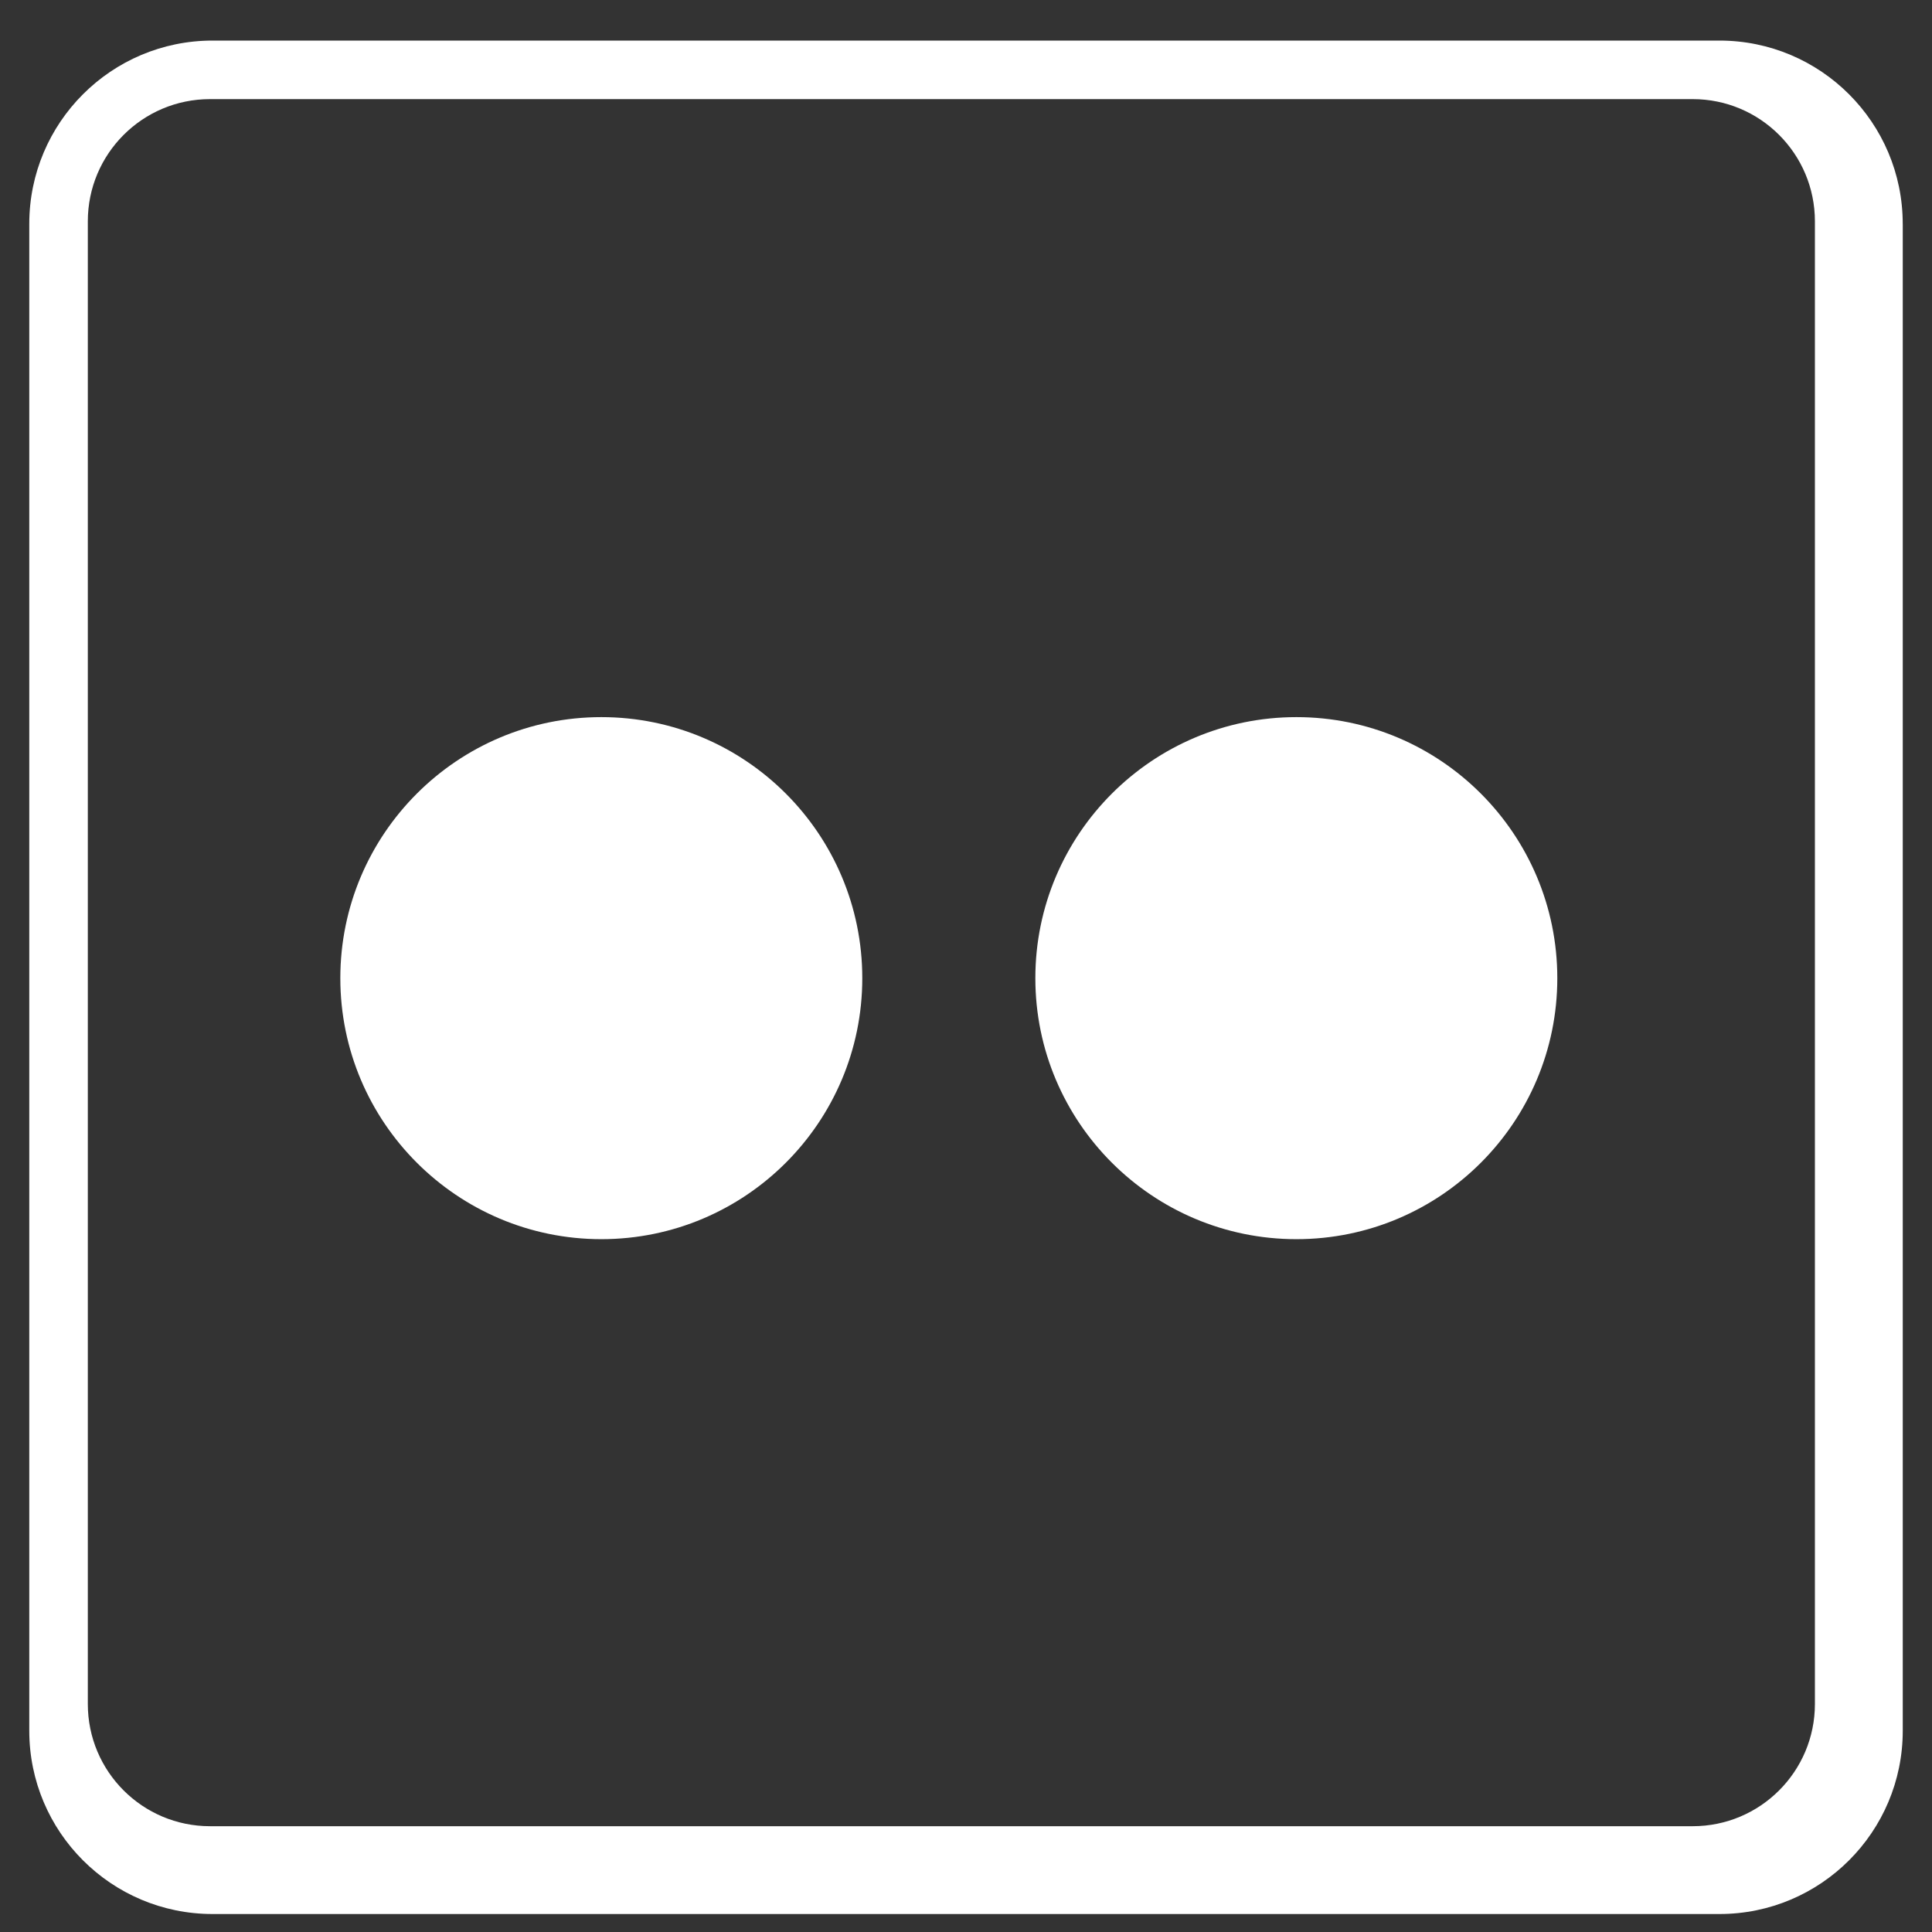
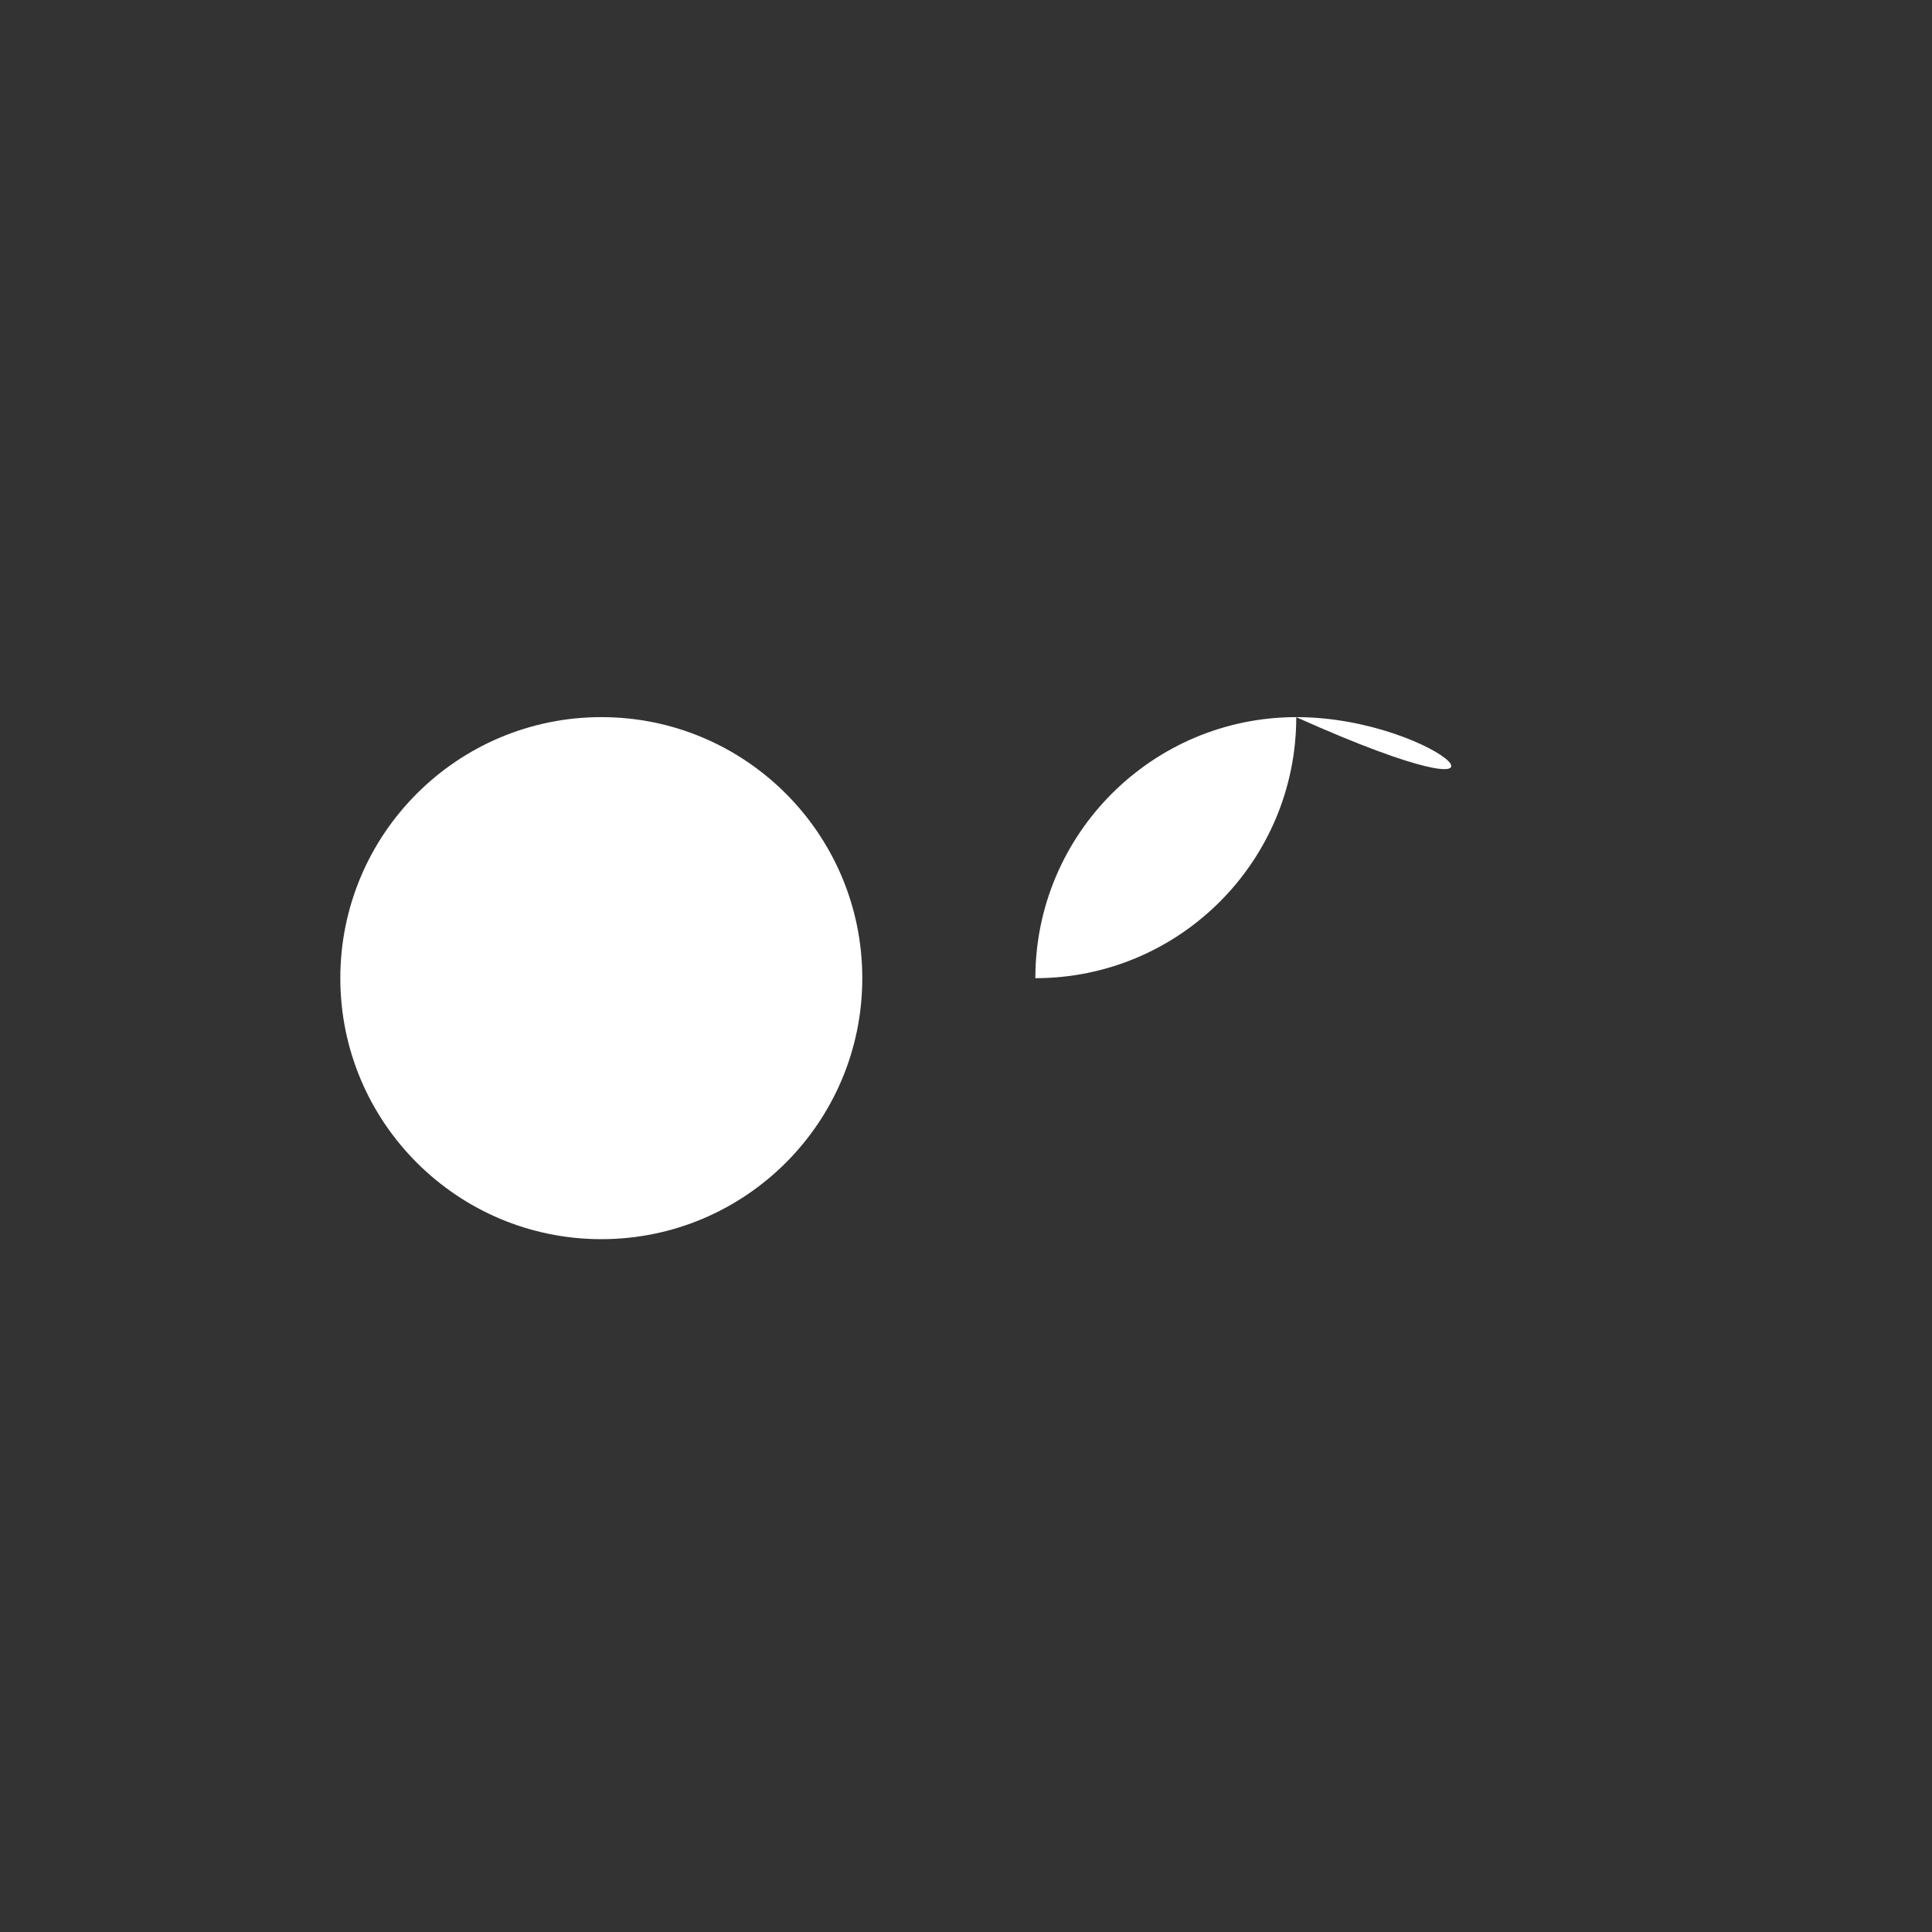
<svg xmlns="http://www.w3.org/2000/svg" version="1.1" id="_x35_2" x="0px" y="0px" width="66px" height="66px" viewBox="0 0 66 66" enable-background="new 0 0 66 66" xml:space="preserve">
  <rect x="0" y="0" width="66" height="66" fill="#333333" stroke="none" />
  <g>
    <g>
-       <path fill="#FFFFFF" d="M44.287,24.498c-4.92,0-8.918,3.996-8.918,8.918c0,4.922,3.998,8.916,8.918,8.916    c4.923,0,8.913-3.994,8.913-8.916C53.2,28.494,49.21,24.498,44.287,24.498z" />
+       <path fill="#FFFFFF" d="M44.287,24.498c-4.92,0-8.918,3.996-8.918,8.918c4.923,0,8.913-3.994,8.913-8.916C53.2,28.494,49.21,24.498,44.287,24.498z" />
      <path fill="#FFFFFF" d="M20.543,24.498c-4.92,0-8.917,3.996-8.917,8.918c0,4.922,3.997,8.916,8.917,8.916    c4.923,0,8.914-3.994,8.914-8.916C29.457,28.494,25.466,24.498,20.543,24.498z" />
-       <path fill="#FFFFFF" d="M65,7.648c0-3.458-2.804-6.262-6.262-6.262H7.262C3.804,1.386,1,4.19,1,7.648v51.476    c0,3.458,2.804,6.262,6.262,6.262h51.477c3.458,0,6.262-2.804,6.262-6.262V7.648z M62,58.211c0,2.306-1.869,4.175-4.175,4.175    H7.175C4.869,62.386,3,60.517,3,58.211V7.561c0-2.306,1.869-4.175,4.175-4.175h50.65C60.131,3.386,62,5.255,62,7.561V58.211z" />
    </g>
  </g>
</svg>